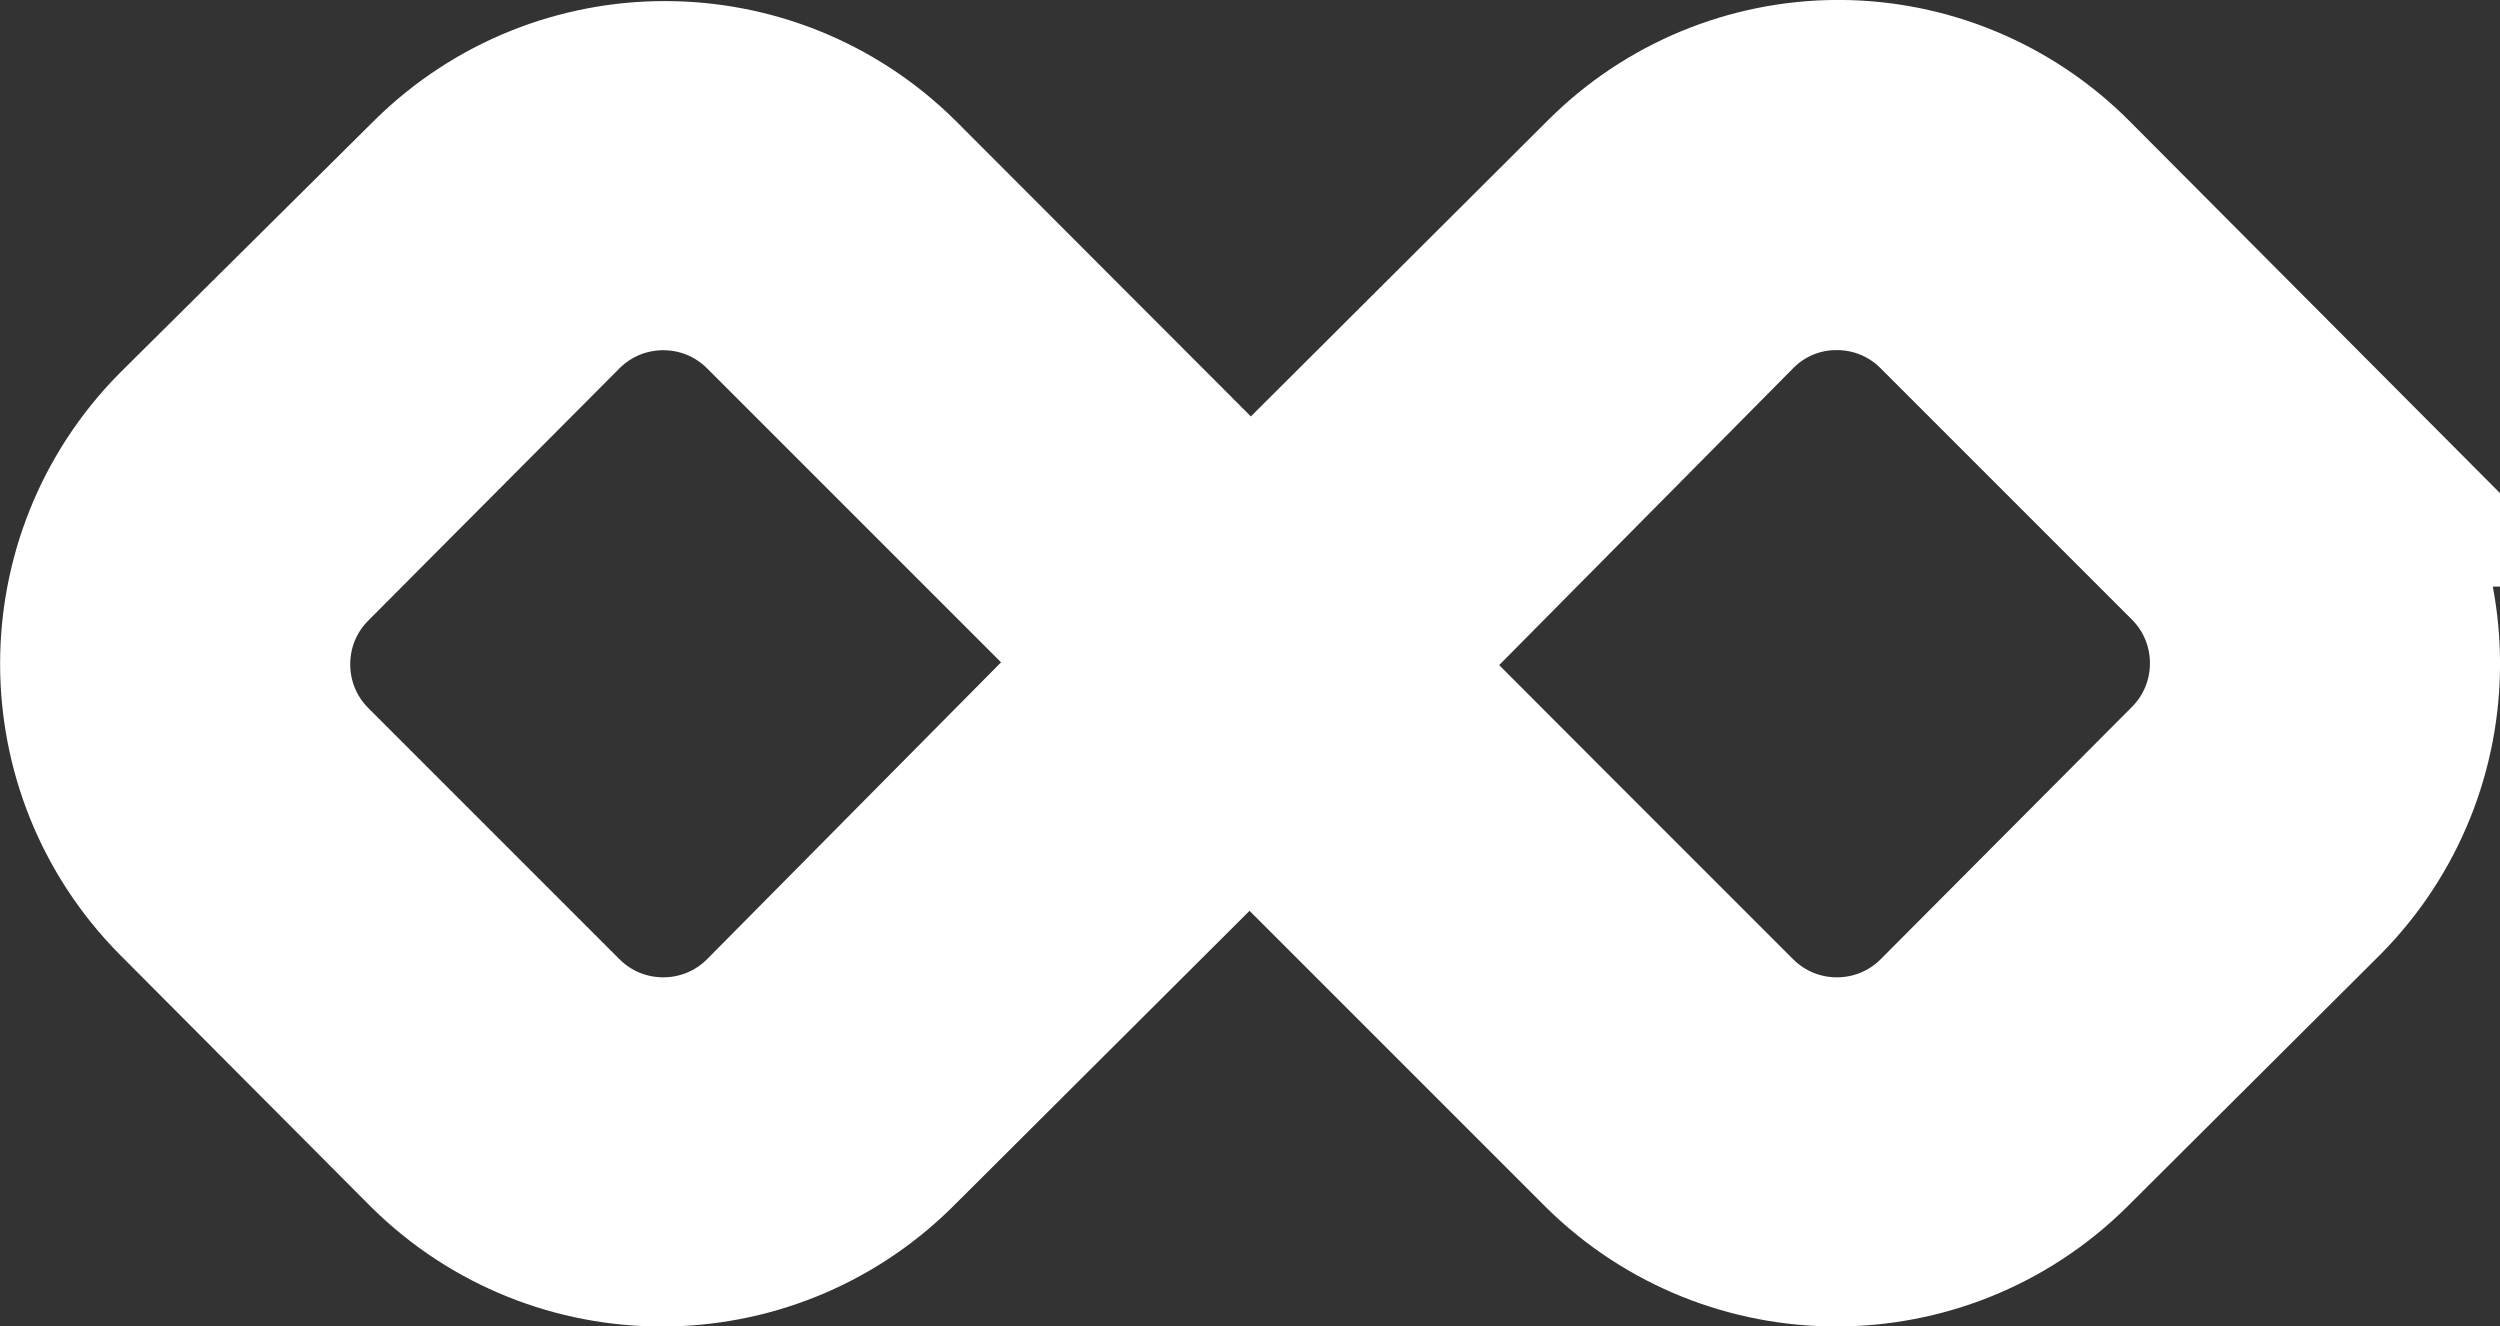
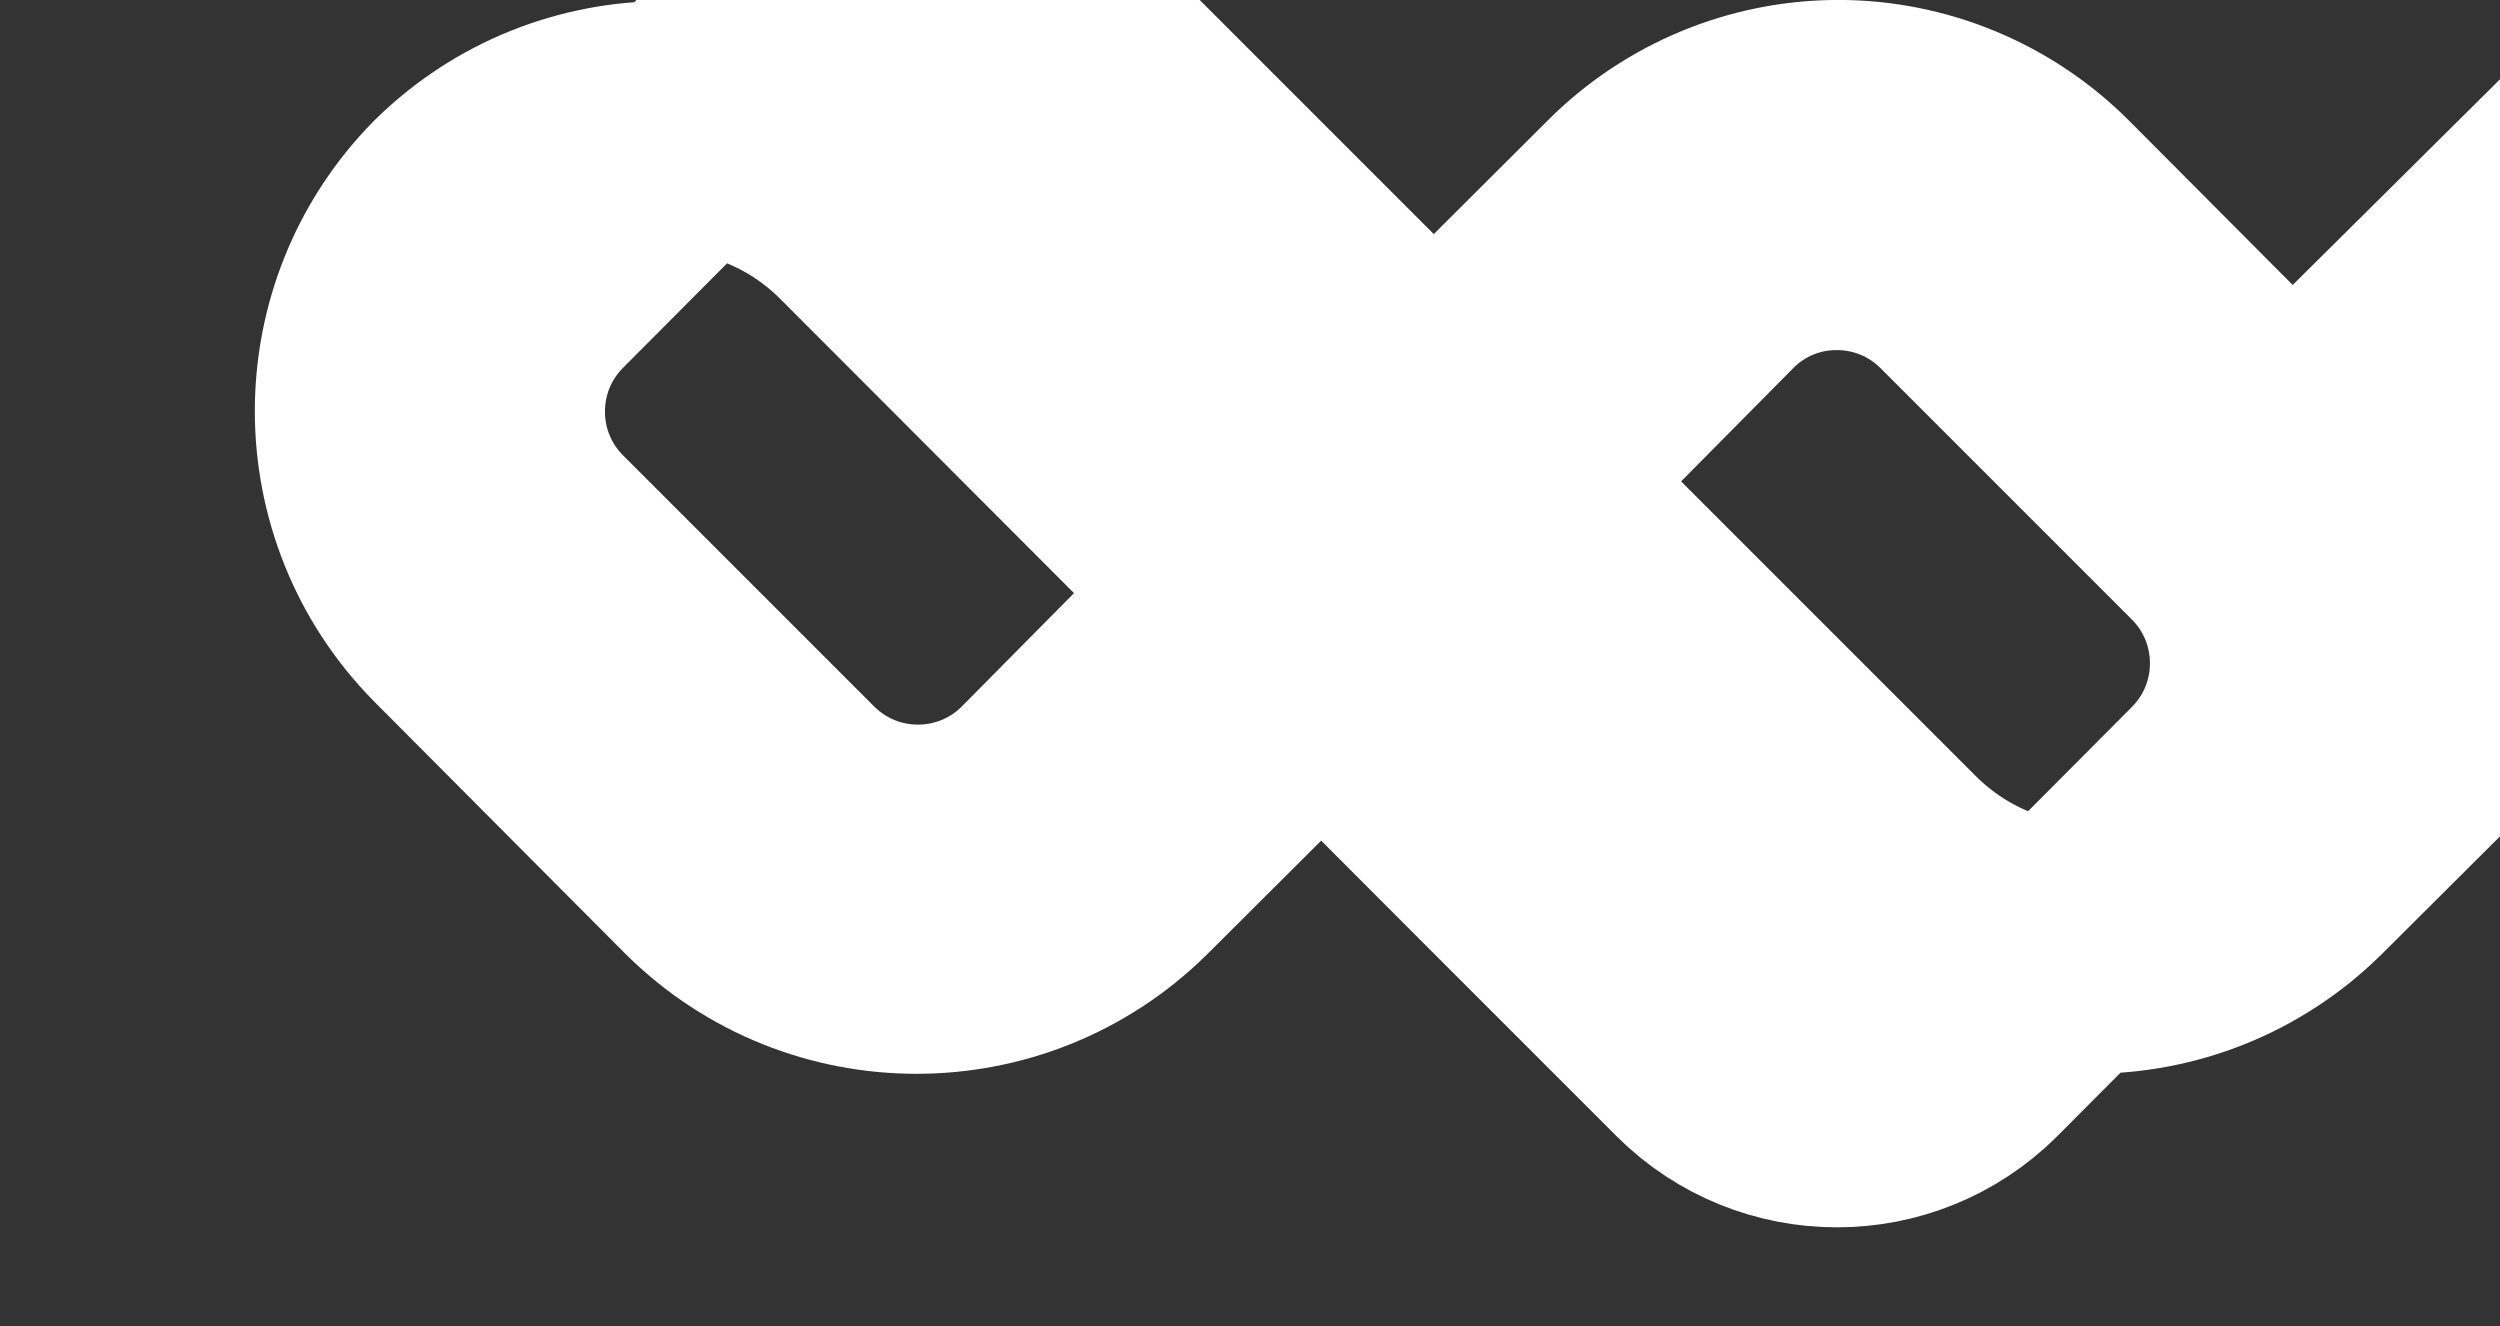
<svg xmlns="http://www.w3.org/2000/svg" id="Capa_1" data-name="Capa 1" viewBox="0 0 460 244.07">
  <rect x="0" y="0" width="460" height="244.07" fill="#333333" stroke="none" />
  <defs>
    <style>
      .cls-1 {
        fill: #fff;
        stroke: #fff;
        stroke-miterlimit: 10;
        stroke-width: 46px;
      }
    </style>
  </defs>
-   <path class="cls-1" d="m421.76,84.93l-46.31-46.5c-9.86-9.87-23.24-15.43-37.2-15.44-13.96.01-27.34,5.56-37.2,15.44l-56.91,56.73,13.21,13.21,56.36-56.91c6.4-6.44,15.1-10.05,24.18-10.04,9.14-.04,17.91,3.58,24.37,10.04l46.31,46.31c13.36,13.42,13.36,35.12,0,48.54l-46.31,46.5c-13.42,13.36-35.12,13.36-48.54,0l-34.78-34.78-119.41-119.59c-20.63-20.32-53.76-20.32-74.4,0l-46.87,46.5c-20.32,20.63-20.32,53.76,0,74.4l46.31,46.5c20.63,20.32,53.76,20.32,74.4,0l56.91-56.73-13.21-13.21-56.36,56.91c-13.42,13.36-35.12,13.36-48.54,0l-46.31-46.31c-13.36-13.42-13.36-35.12,0-48.54l46.31-46.5c13.42-13.36,35.12-13.36,48.54,0l34.78,34.78,119.59,119.59c20.63,20.32,53.76,20.32,74.4,0l46.68-46.5c20.33-20.63,20.33-53.76,0-74.4Z" />
+   <path class="cls-1" d="m421.76,84.93l-46.31-46.5c-9.86-9.87-23.24-15.43-37.2-15.44-13.96.01-27.34,5.56-37.2,15.44l-56.91,56.73,13.21,13.21,56.36-56.91c6.4-6.44,15.1-10.05,24.18-10.04,9.14-.04,17.91,3.58,24.37,10.04l46.31,46.31c13.36,13.42,13.36,35.12,0,48.54l-46.31,46.5c-13.42,13.36-35.12,13.36-48.54,0l-34.78-34.78-119.41-119.59c-20.63-20.32-53.76-20.32-74.4,0c-20.32,20.63-20.32,53.76,0,74.4l46.31,46.5c20.63,20.32,53.76,20.32,74.4,0l56.91-56.73-13.21-13.21-56.36,56.91c-13.42,13.36-35.12,13.36-48.54,0l-46.31-46.31c-13.36-13.42-13.36-35.12,0-48.54l46.31-46.5c13.42-13.36,35.12-13.36,48.54,0l34.78,34.78,119.59,119.59c20.63,20.32,53.76,20.32,74.4,0l46.68-46.5c20.33-20.63,20.33-53.76,0-74.4Z" />
</svg>